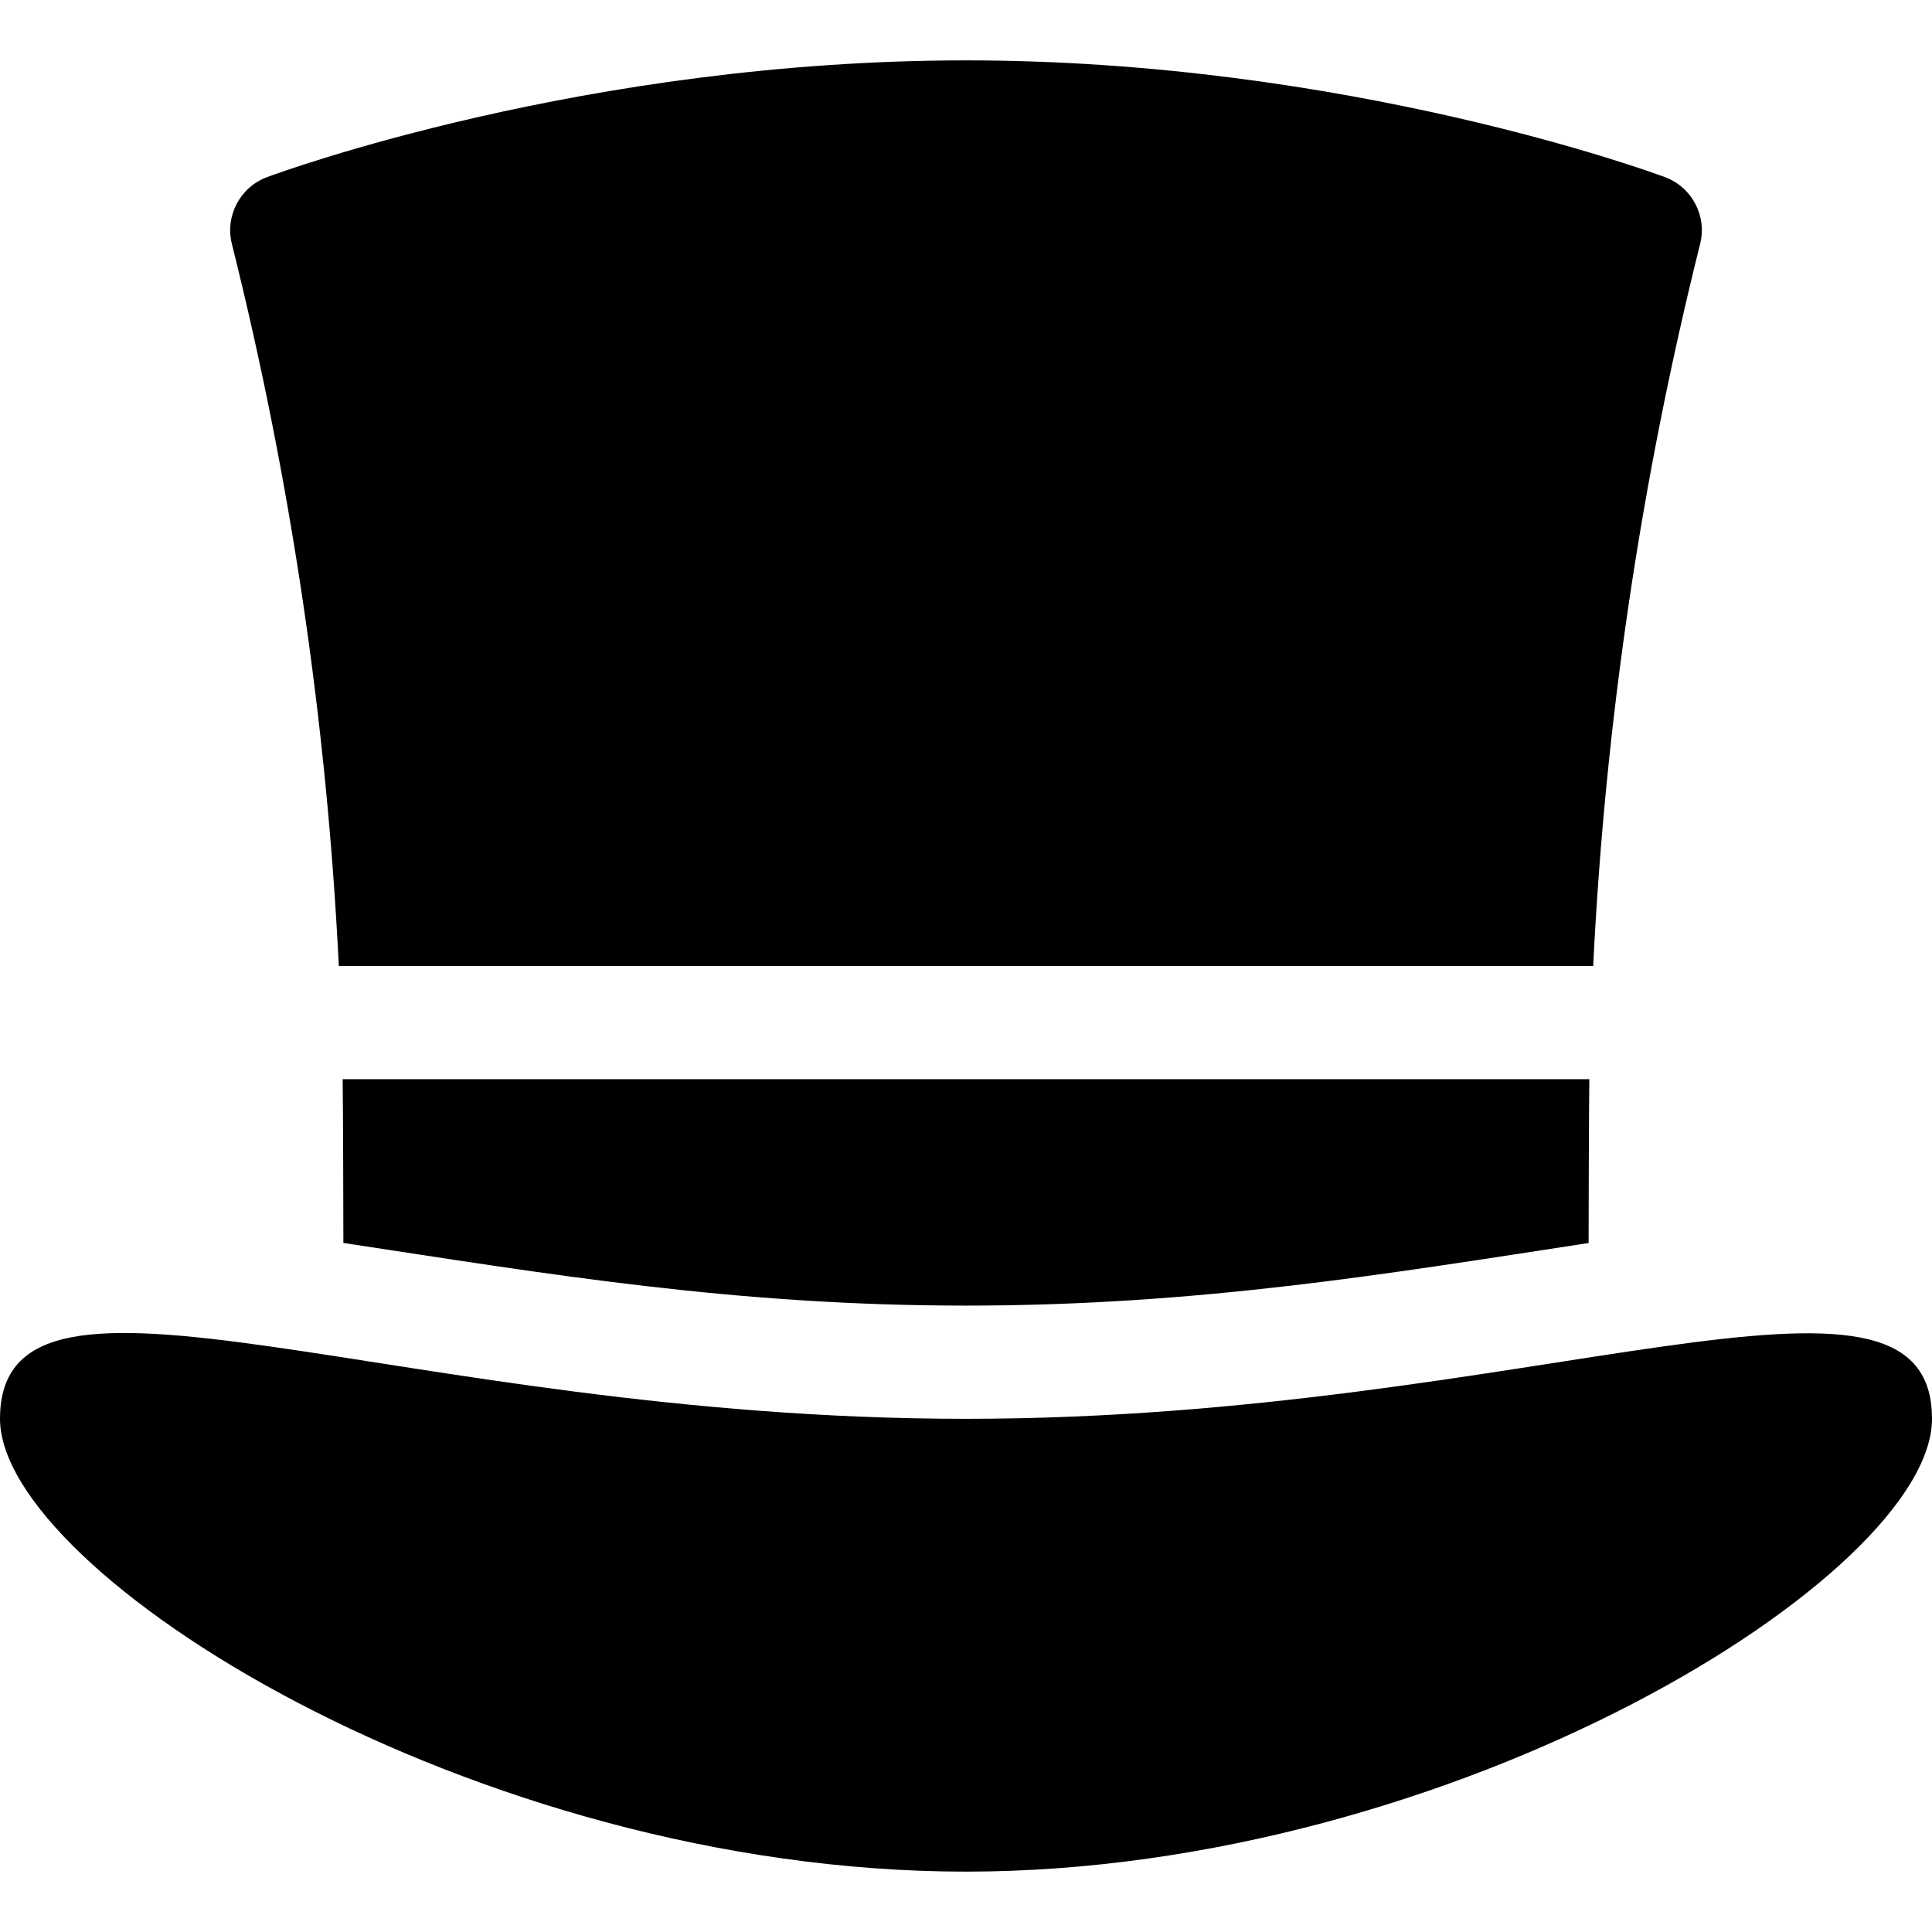
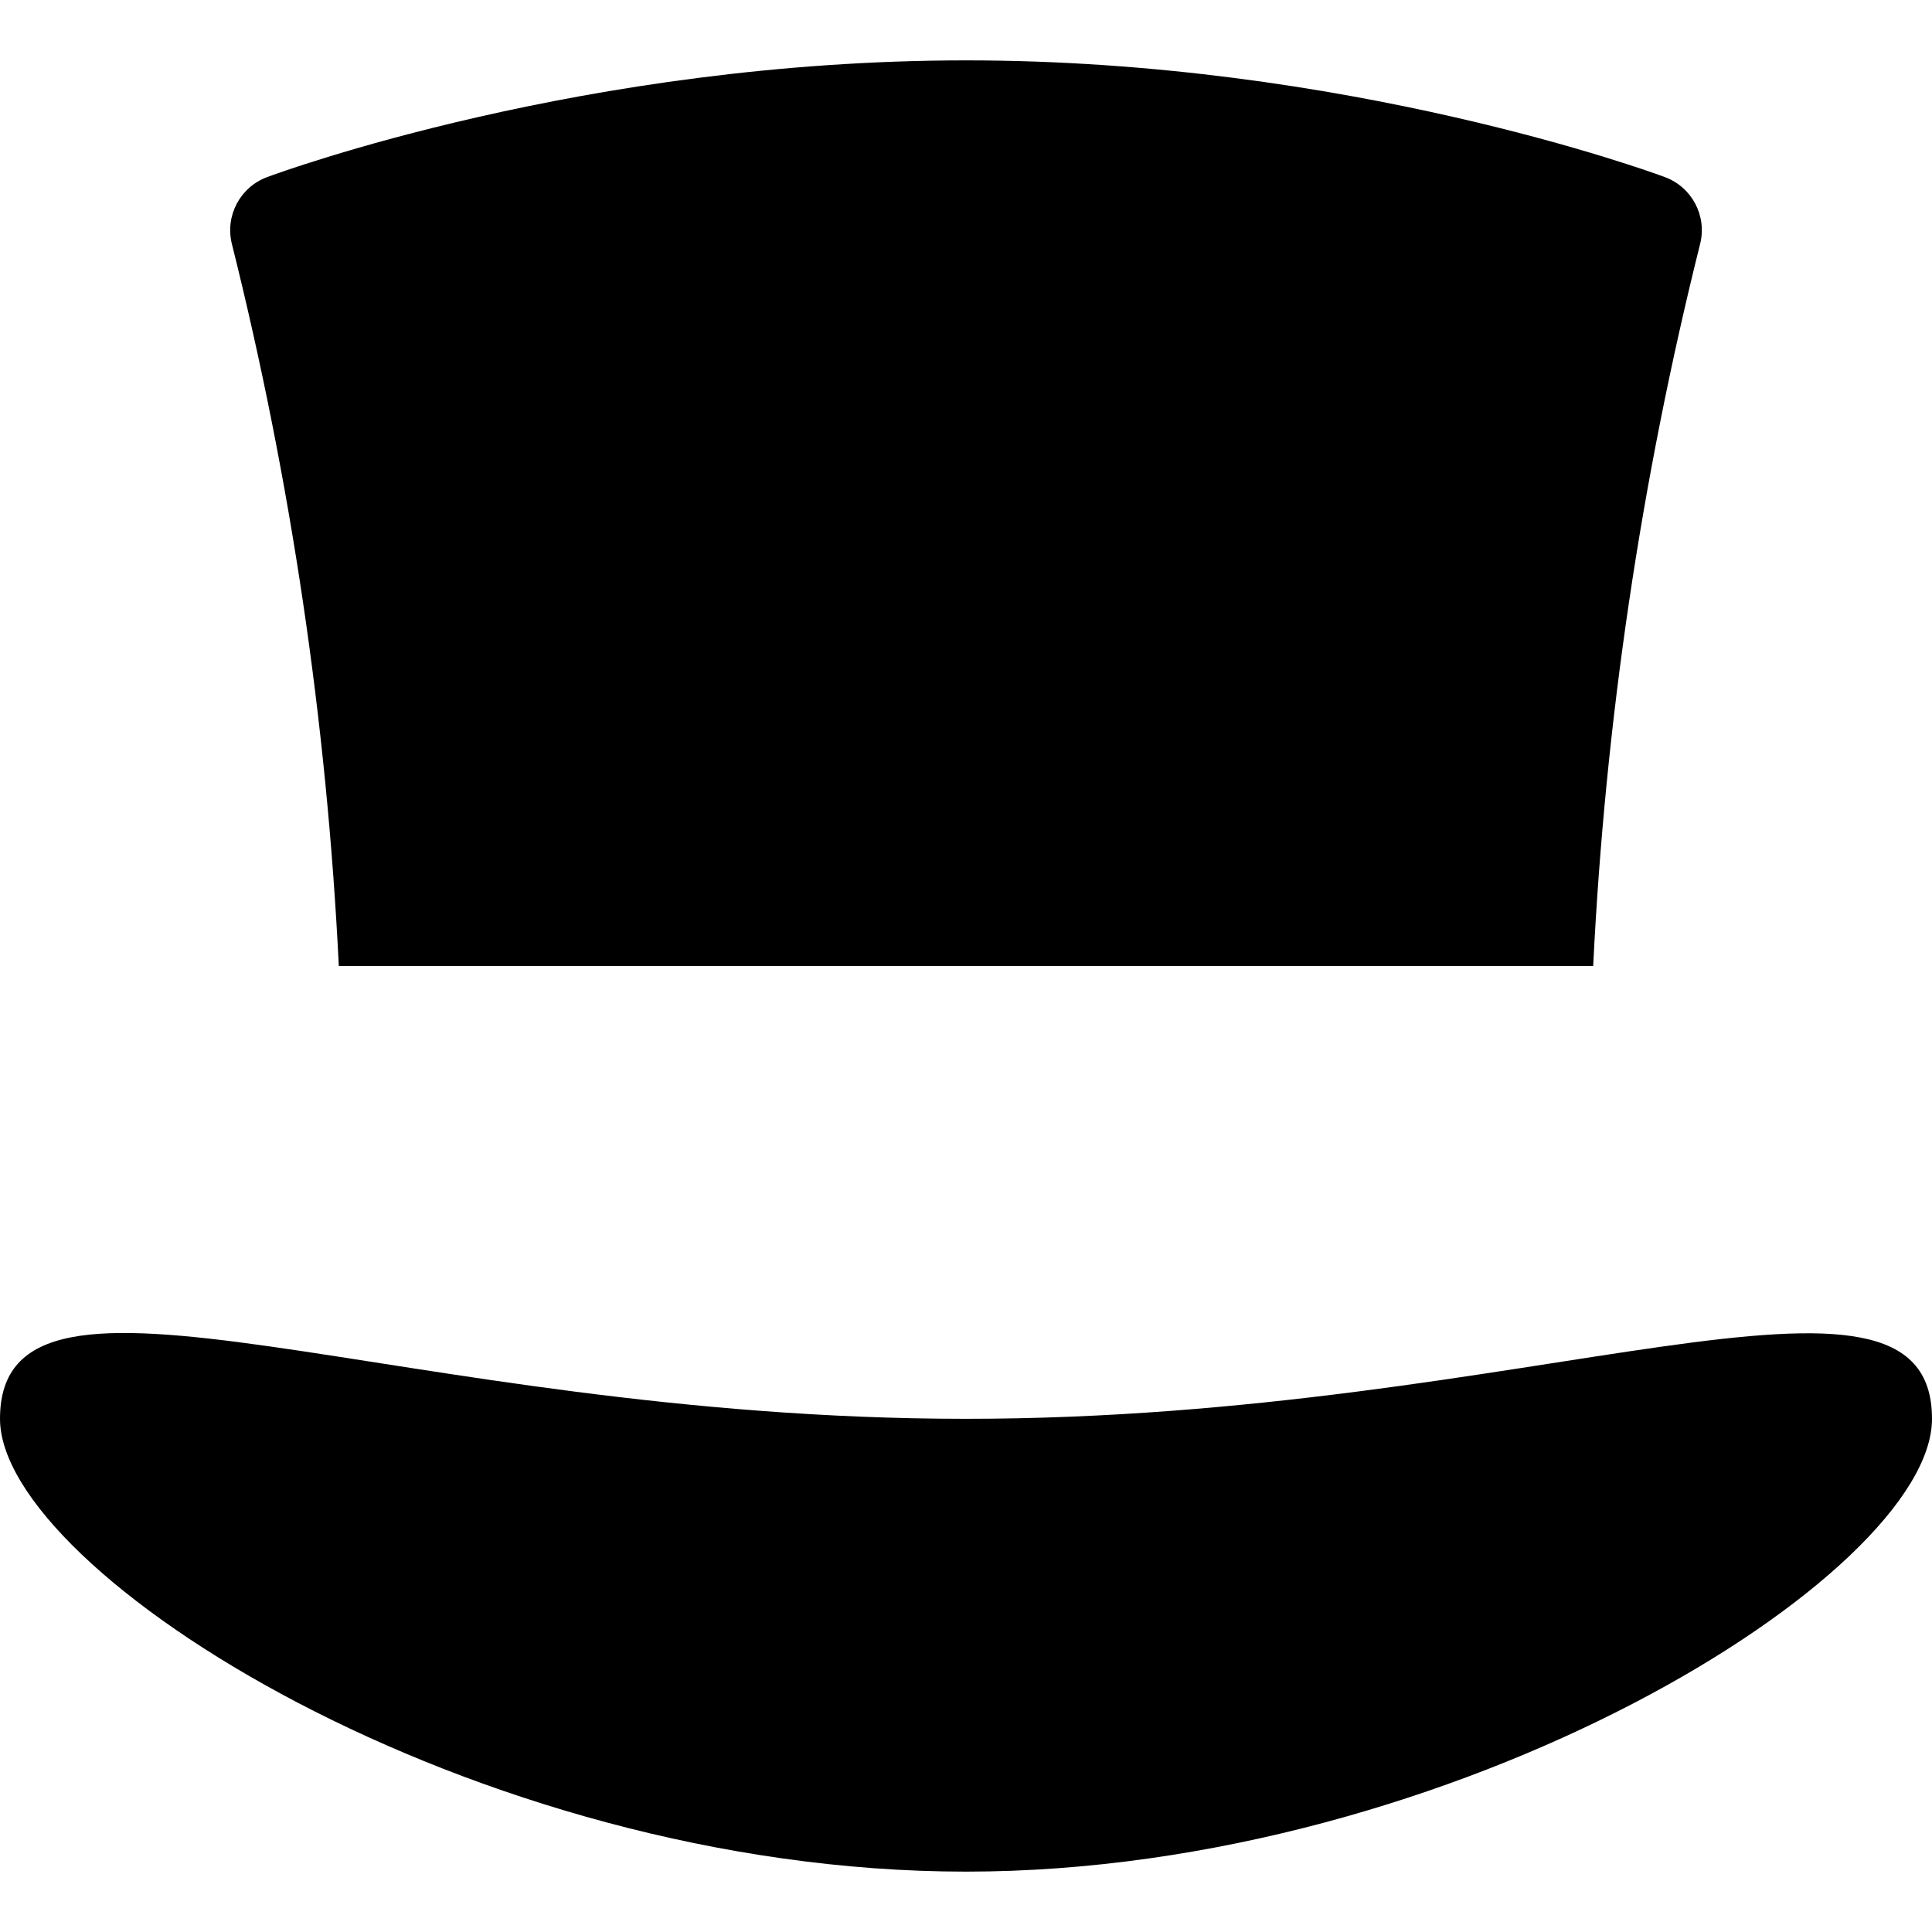
<svg xmlns="http://www.w3.org/2000/svg" viewBox="0 0 512 512" width="512" height="512">
  <g>
    <g>
      <path d="m256 496c-130.907 0-256-79.37-256-120 0-51.172 105.25 0 256 0 150.244 0 256-51 256 0 0 41.447-126.384 120-256 120z" />
    </g>
    <g>
-       <path d="m90.81 286h330.38c-.13 6.23-.19 43.41-.19 43.41-52.6 8.04-103.03 16.59-165 16.59-61.28 0-110.42-8.31-165-16.61 0 0-.06-37.16-.19-43.39z" />
      <path d="m450.55 64.64c-15.67 62.69-25.17 126.85-28.34 191.36h-332.42c-3.17-64.51-12.67-128.67-28.34-191.36-1.85-7.41 2.16-15.03 9.32-17.7 3.39-1.26 84.28-30.94 185.23-30.94s181.84 29.68 185.23 30.94c7.16 2.67 11.18 10.29 9.32 17.7z" />
    </g>
  </g>
</svg>